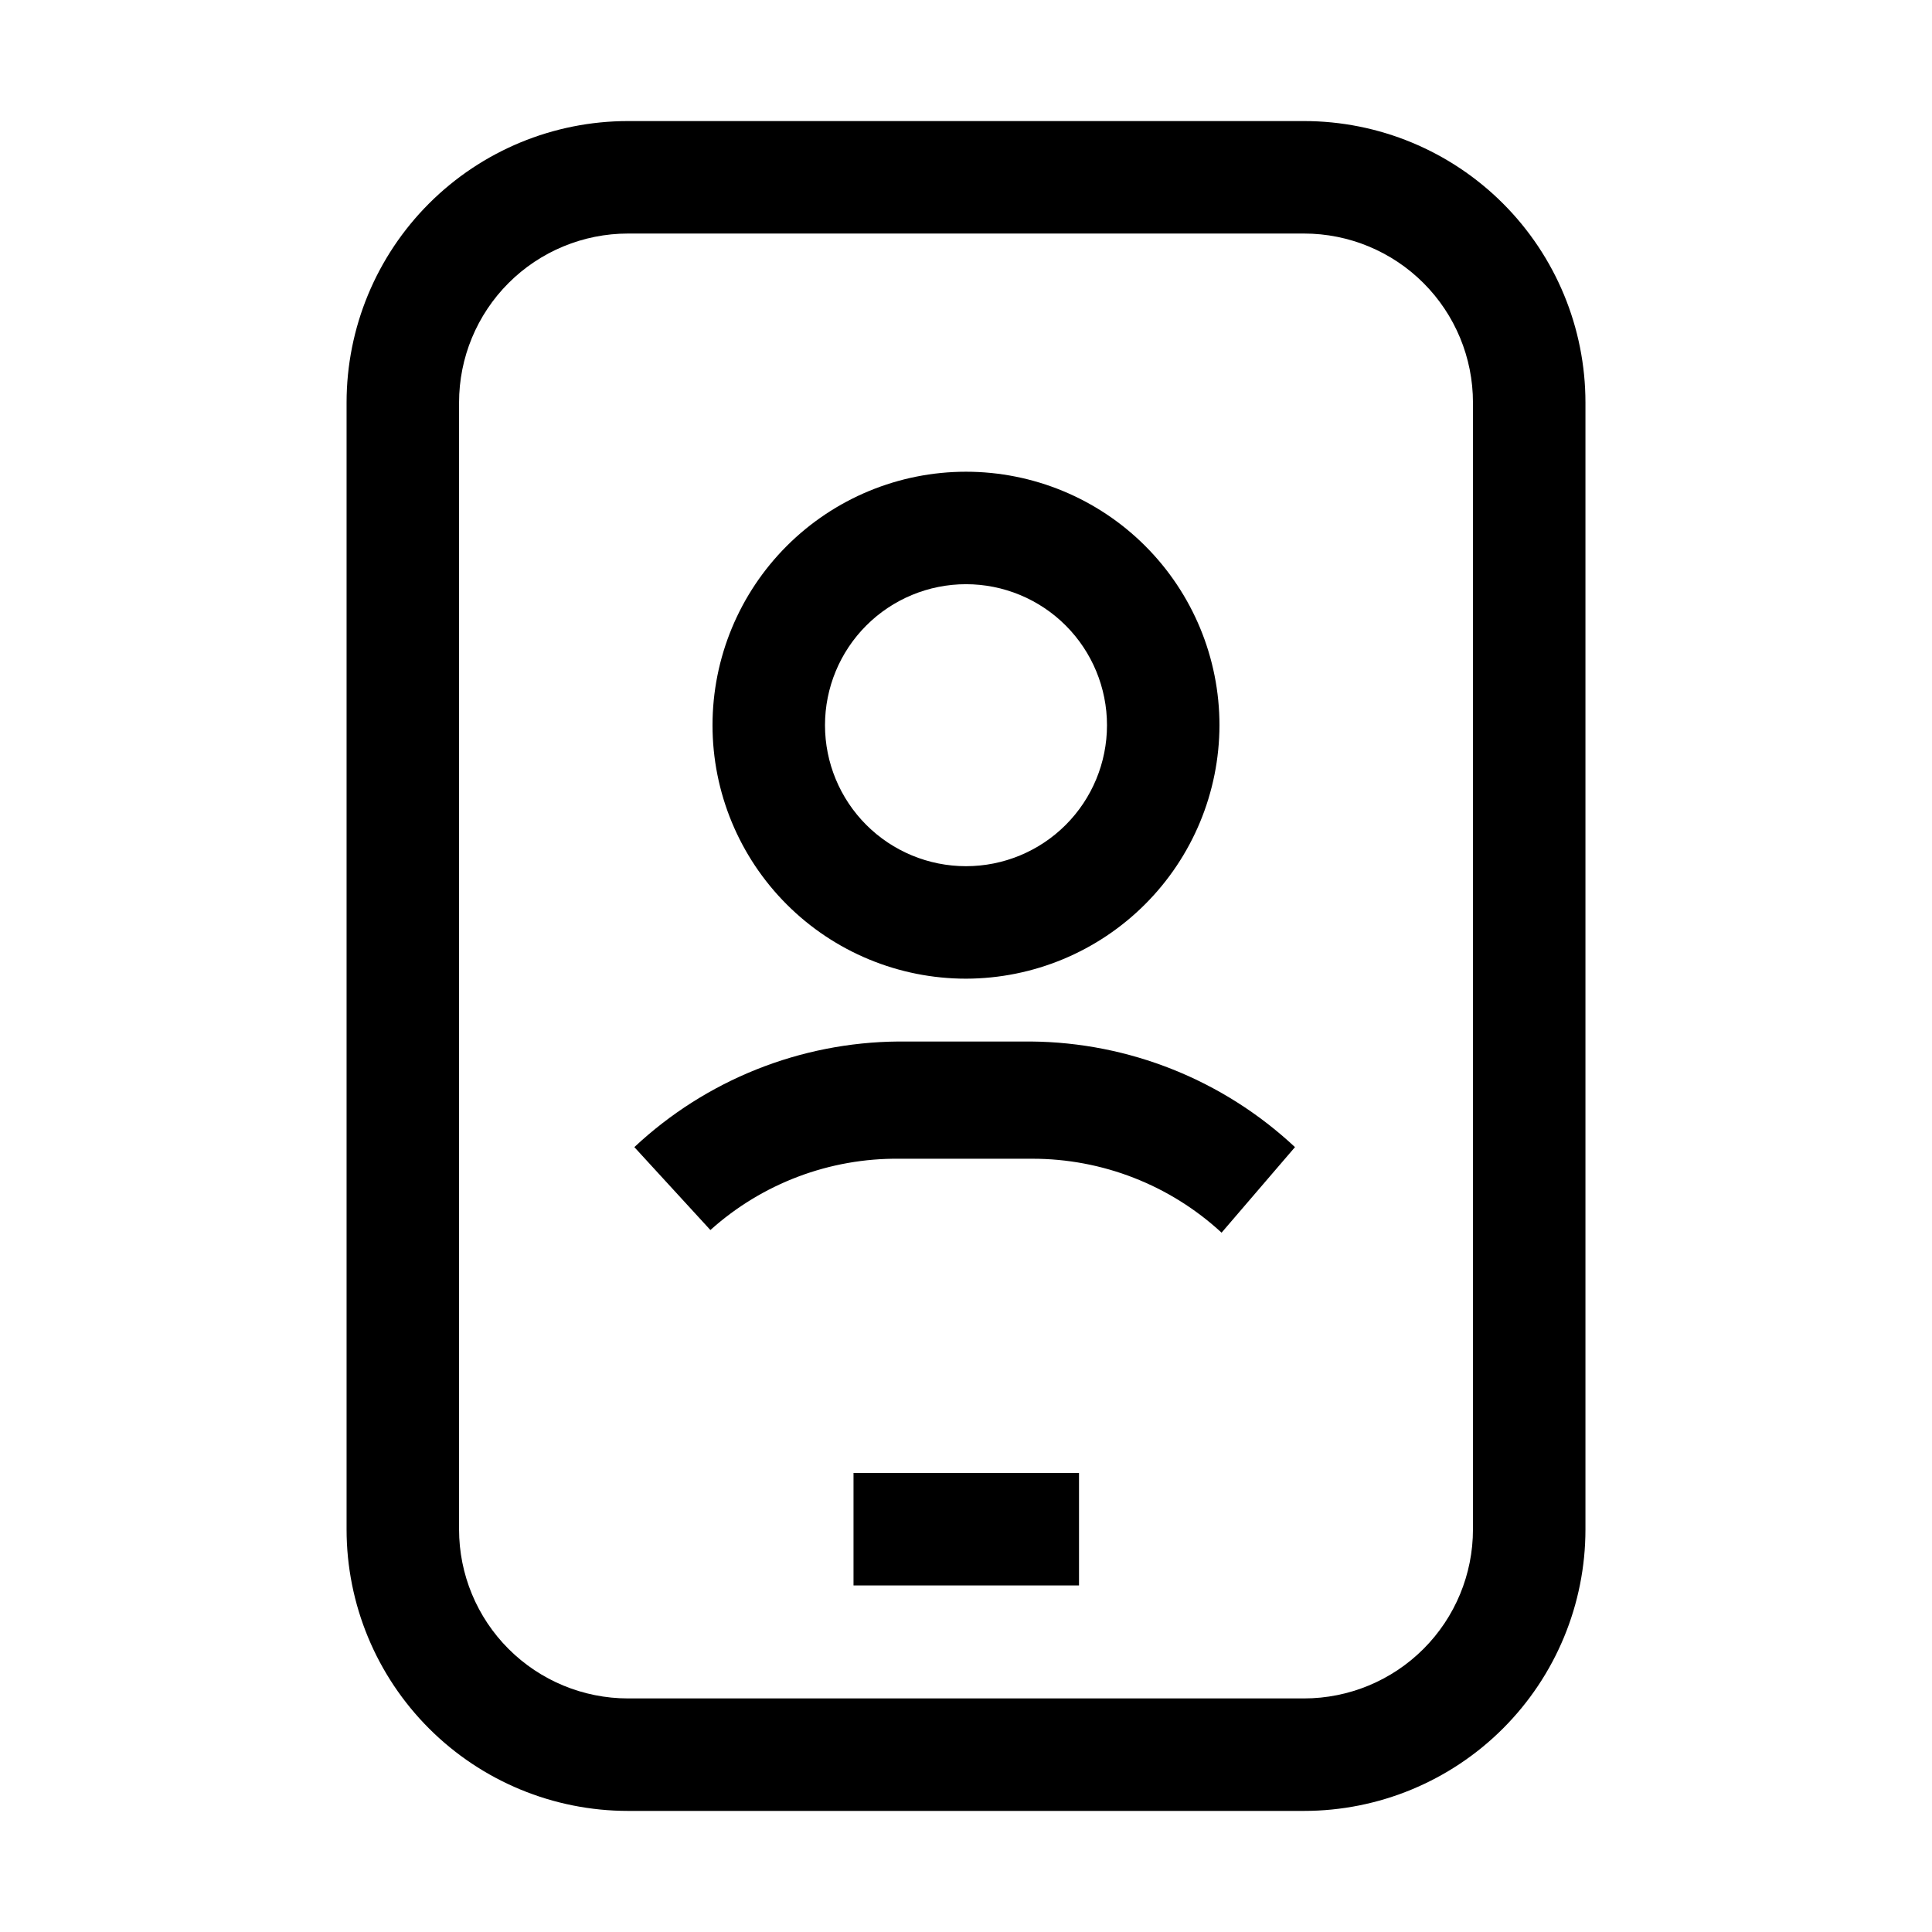
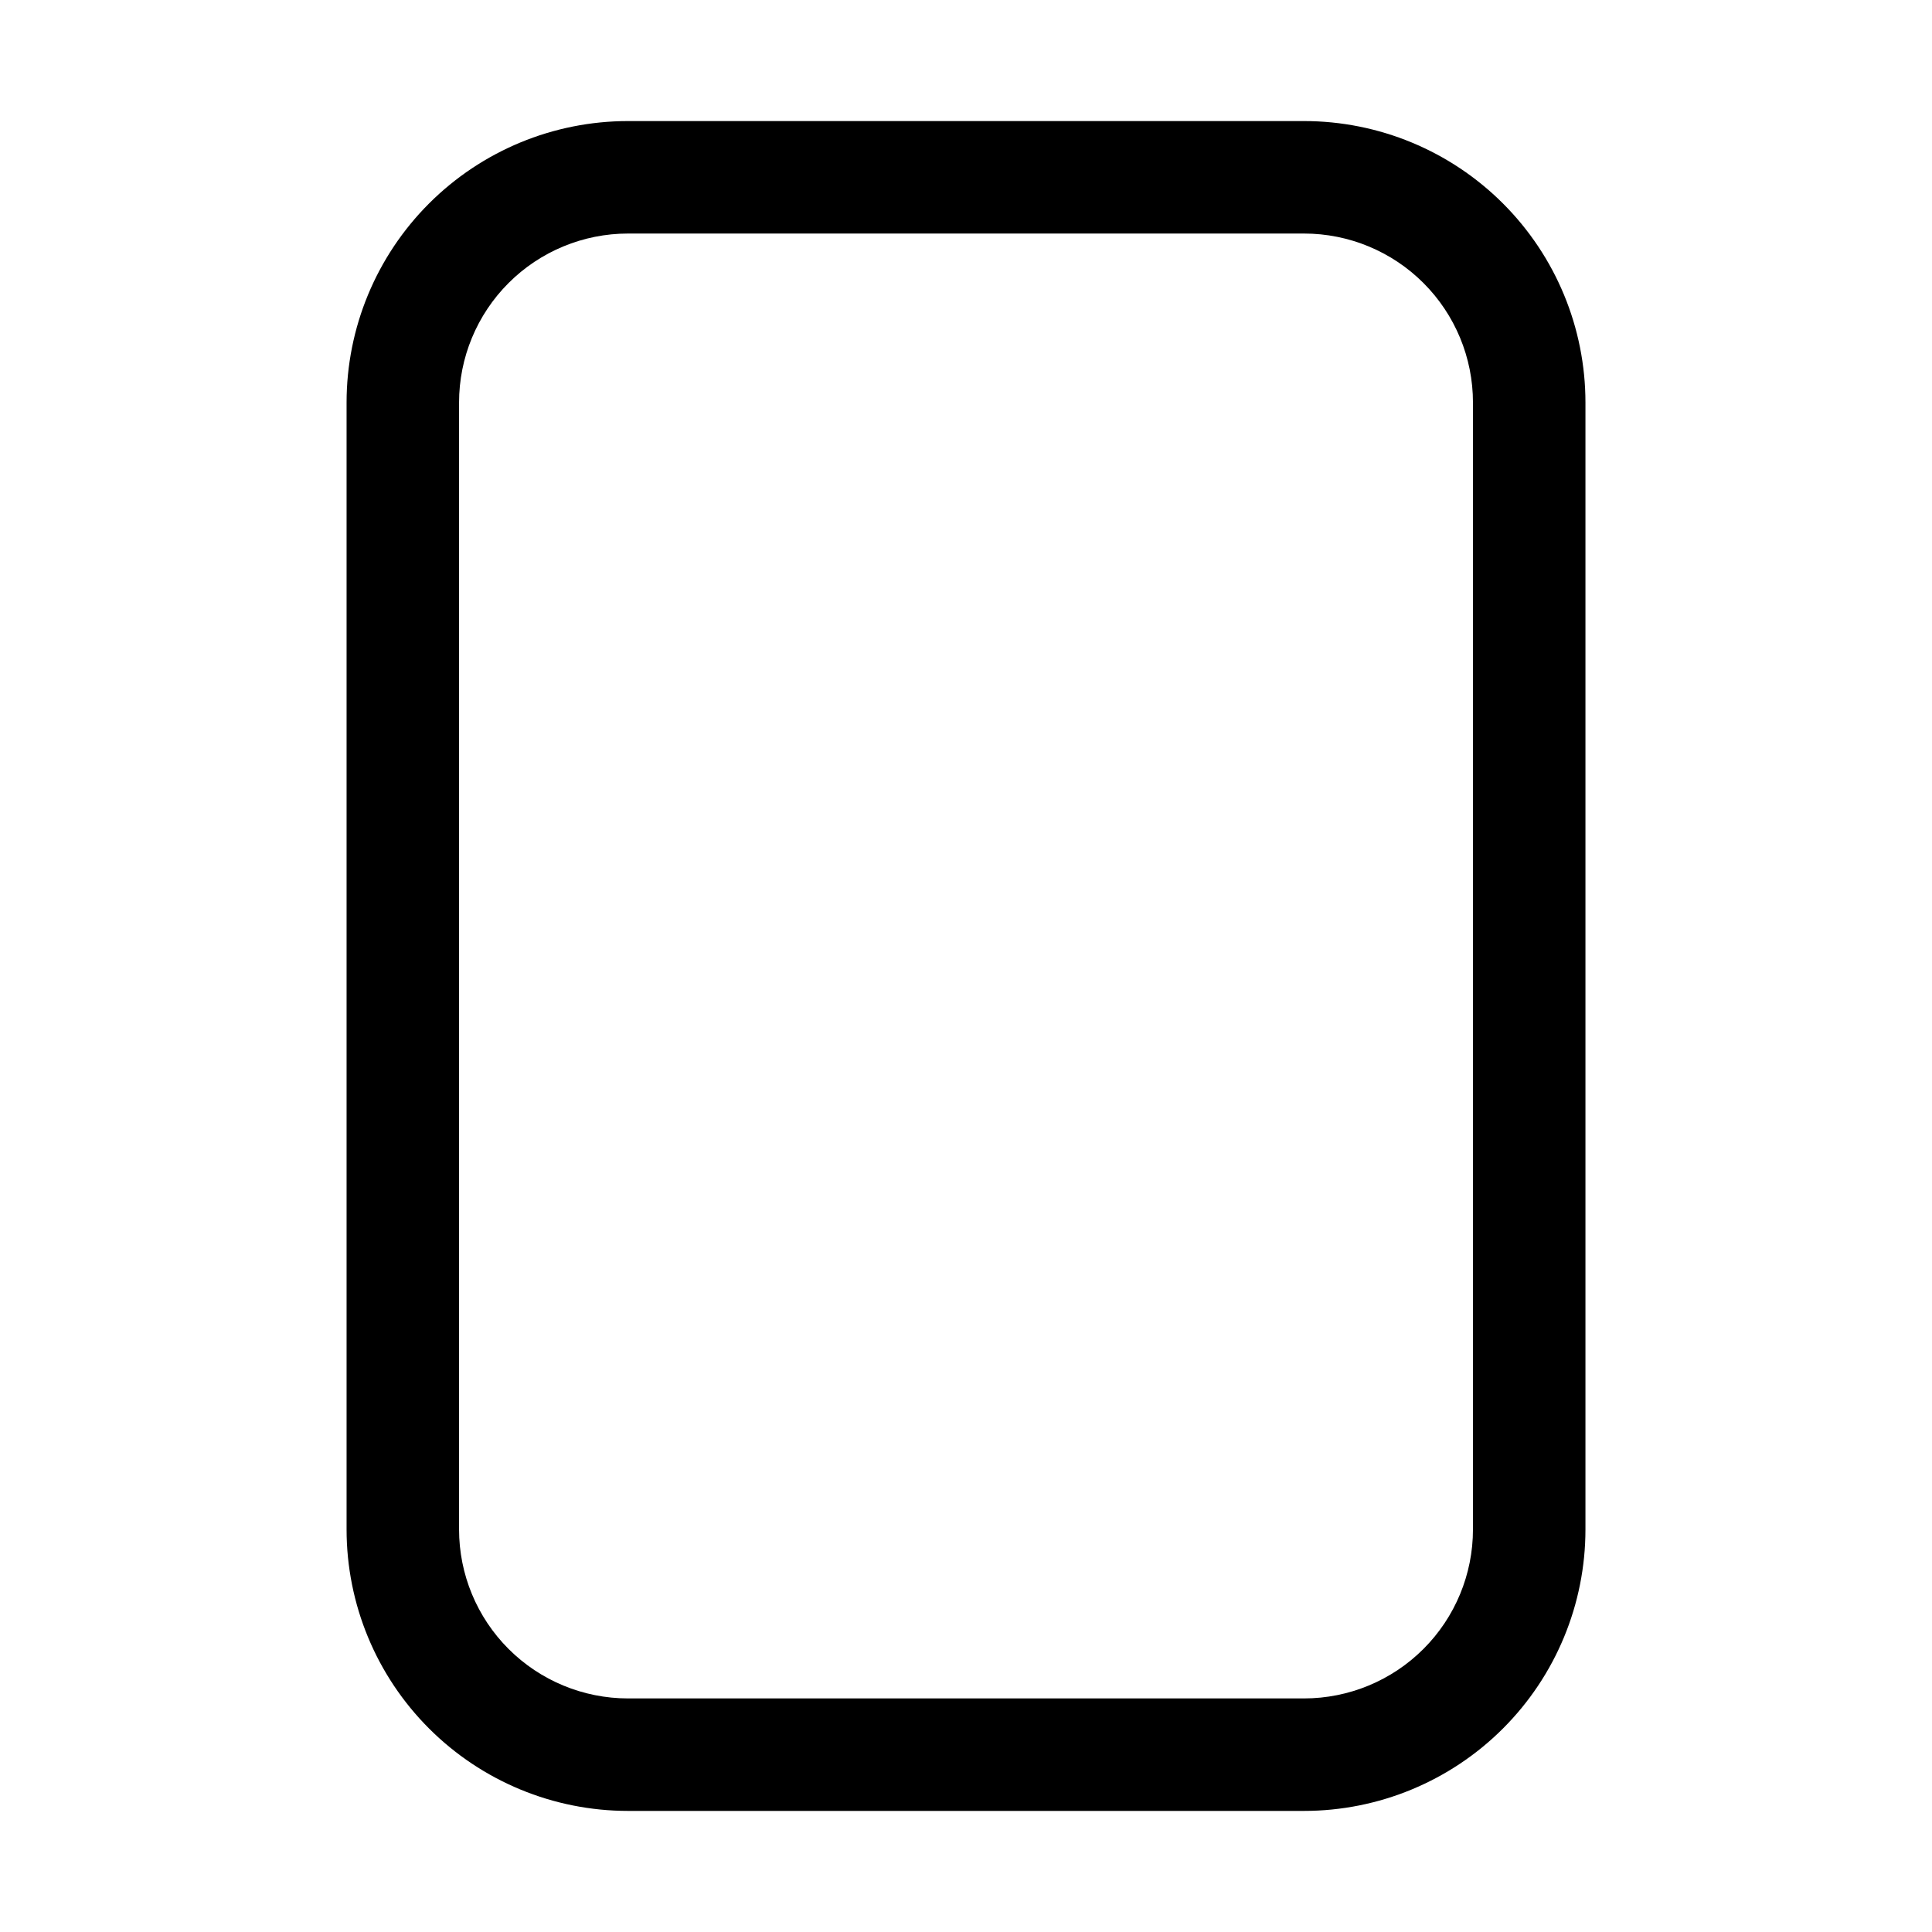
<svg xmlns="http://www.w3.org/2000/svg" fill="#000000" width="800px" height="800px" version="1.1" viewBox="144 144 512 512">
  <g>
-     <path d="m400 403.36c-17.816 0-34.902-7.074-47.5-19.672s-19.676-29.684-19.676-47.5 7.078-34.902 19.676-47.5 29.684-19.676 47.5-19.676c17.812 0 34.902 7.078 47.5 19.676s19.672 29.684 19.672 47.5c-0.035 17.805-7.125 34.867-19.715 47.457-12.59 12.59-29.652 19.68-47.457 19.715zm0-104.54c-9.91 0-19.414 3.938-26.422 10.945-7.008 7.008-10.945 16.512-10.945 26.422s3.938 19.414 10.945 26.422c7.008 7.008 16.512 10.941 26.422 10.941s19.414-3.934 26.422-10.941c7.004-7.008 10.941-16.512 10.941-26.422s-3.938-19.414-10.941-26.422c-7.008-7.008-16.512-10.945-26.422-10.945z" />
-     <path d="m467.73 470.67c-13.684-12.625-31.625-19.625-50.242-19.594h-35.129c-18.477-0.199-36.355 6.543-50.098 18.895l-20.152-21.973c18.98-17.785 43.961-27.777 69.973-27.988h35.125c26.012 0.223 50.984 10.215 69.977 27.988z" />
    <path d="m489.57 623.91h-179.13c-19.785 0-38.758-7.859-52.746-21.848-13.988-13.988-21.848-32.961-21.848-52.746v-298.64c0-19.785 7.859-38.758 21.848-52.746 13.988-13.988 32.961-21.848 52.746-21.848h179.13c19.781 0 38.754 7.859 52.742 21.848 13.988 13.988 21.848 32.961 21.848 52.746v298.64c0 19.785-7.859 38.758-21.848 52.746-13.988 13.988-32.961 21.848-52.742 21.848zm-179.13-418.02c-11.879 0-23.27 4.719-31.668 13.117-8.398 8.398-13.117 19.789-13.117 31.668v298.64c0 11.879 4.719 23.27 13.117 31.668 8.398 8.398 19.789 13.117 31.668 13.117h179.13c11.875 0 23.266-4.719 31.664-13.117 8.398-8.398 13.117-19.789 13.117-31.668v-298.64c0-11.879-4.719-23.27-13.117-31.668-8.398-8.398-19.789-13.117-31.664-13.117z" />
-     <path d="m370.19 534.35h59.758v29.809h-59.758z" />
  </g>
</svg>